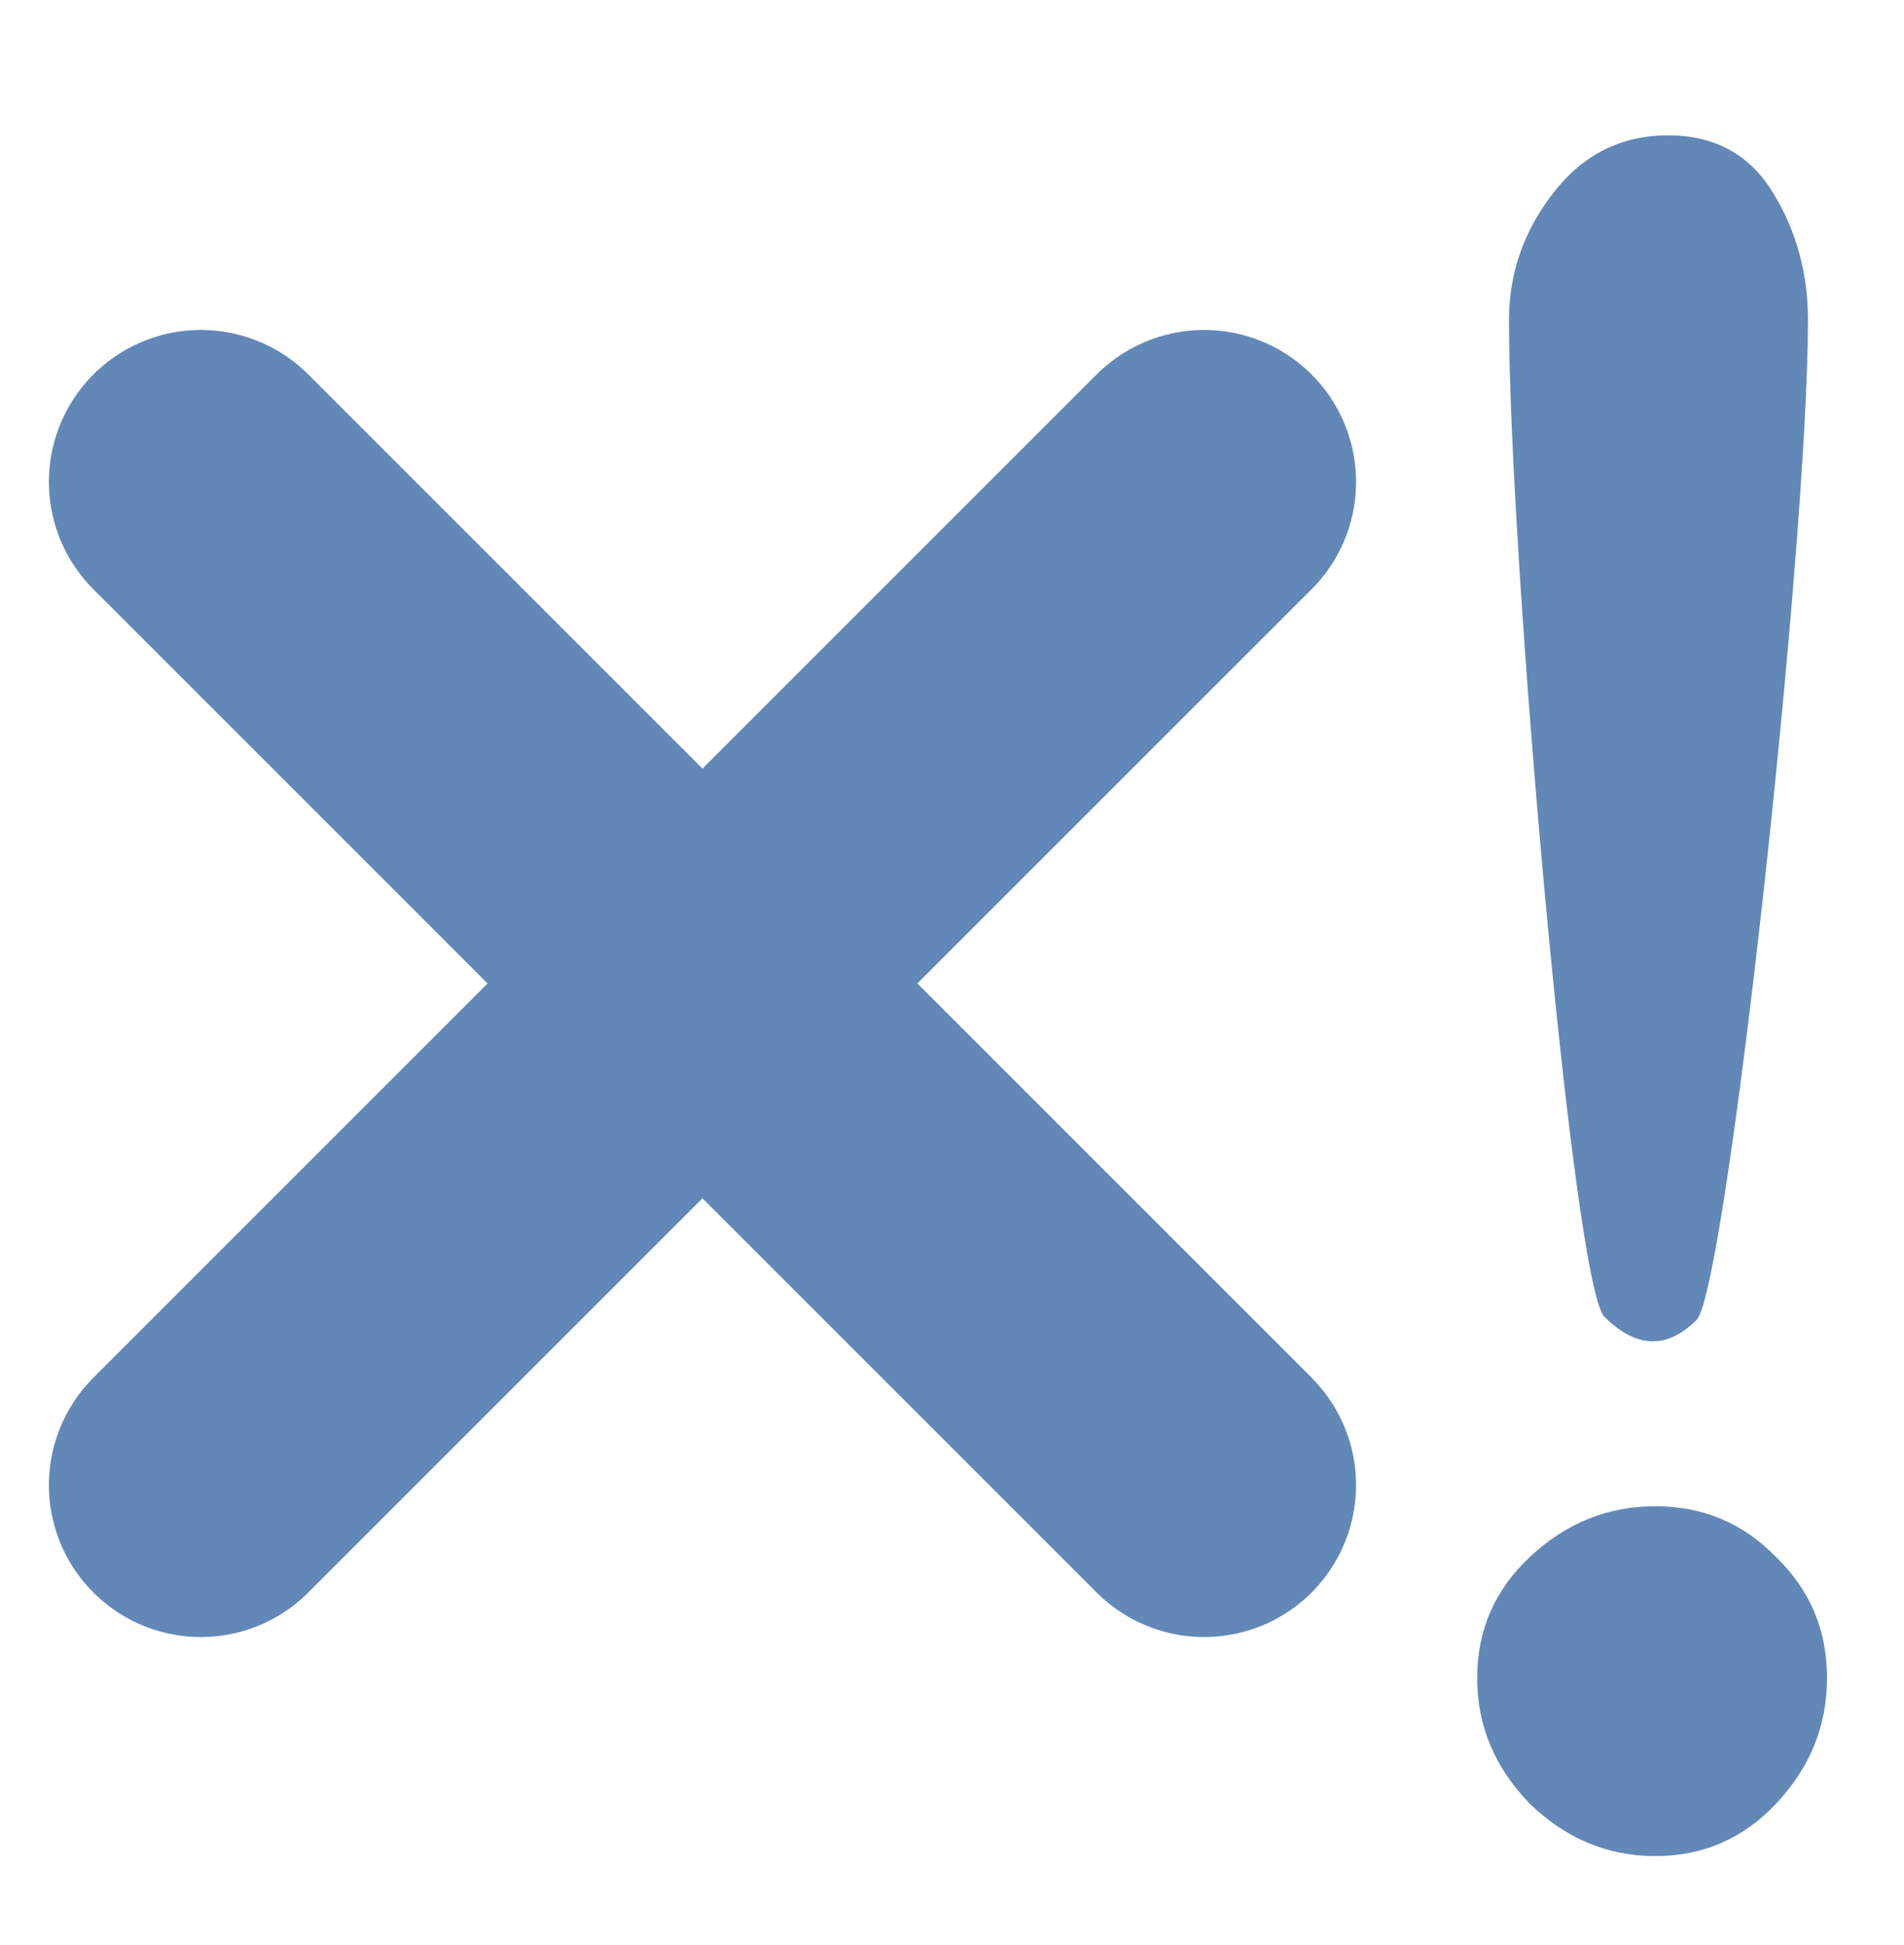
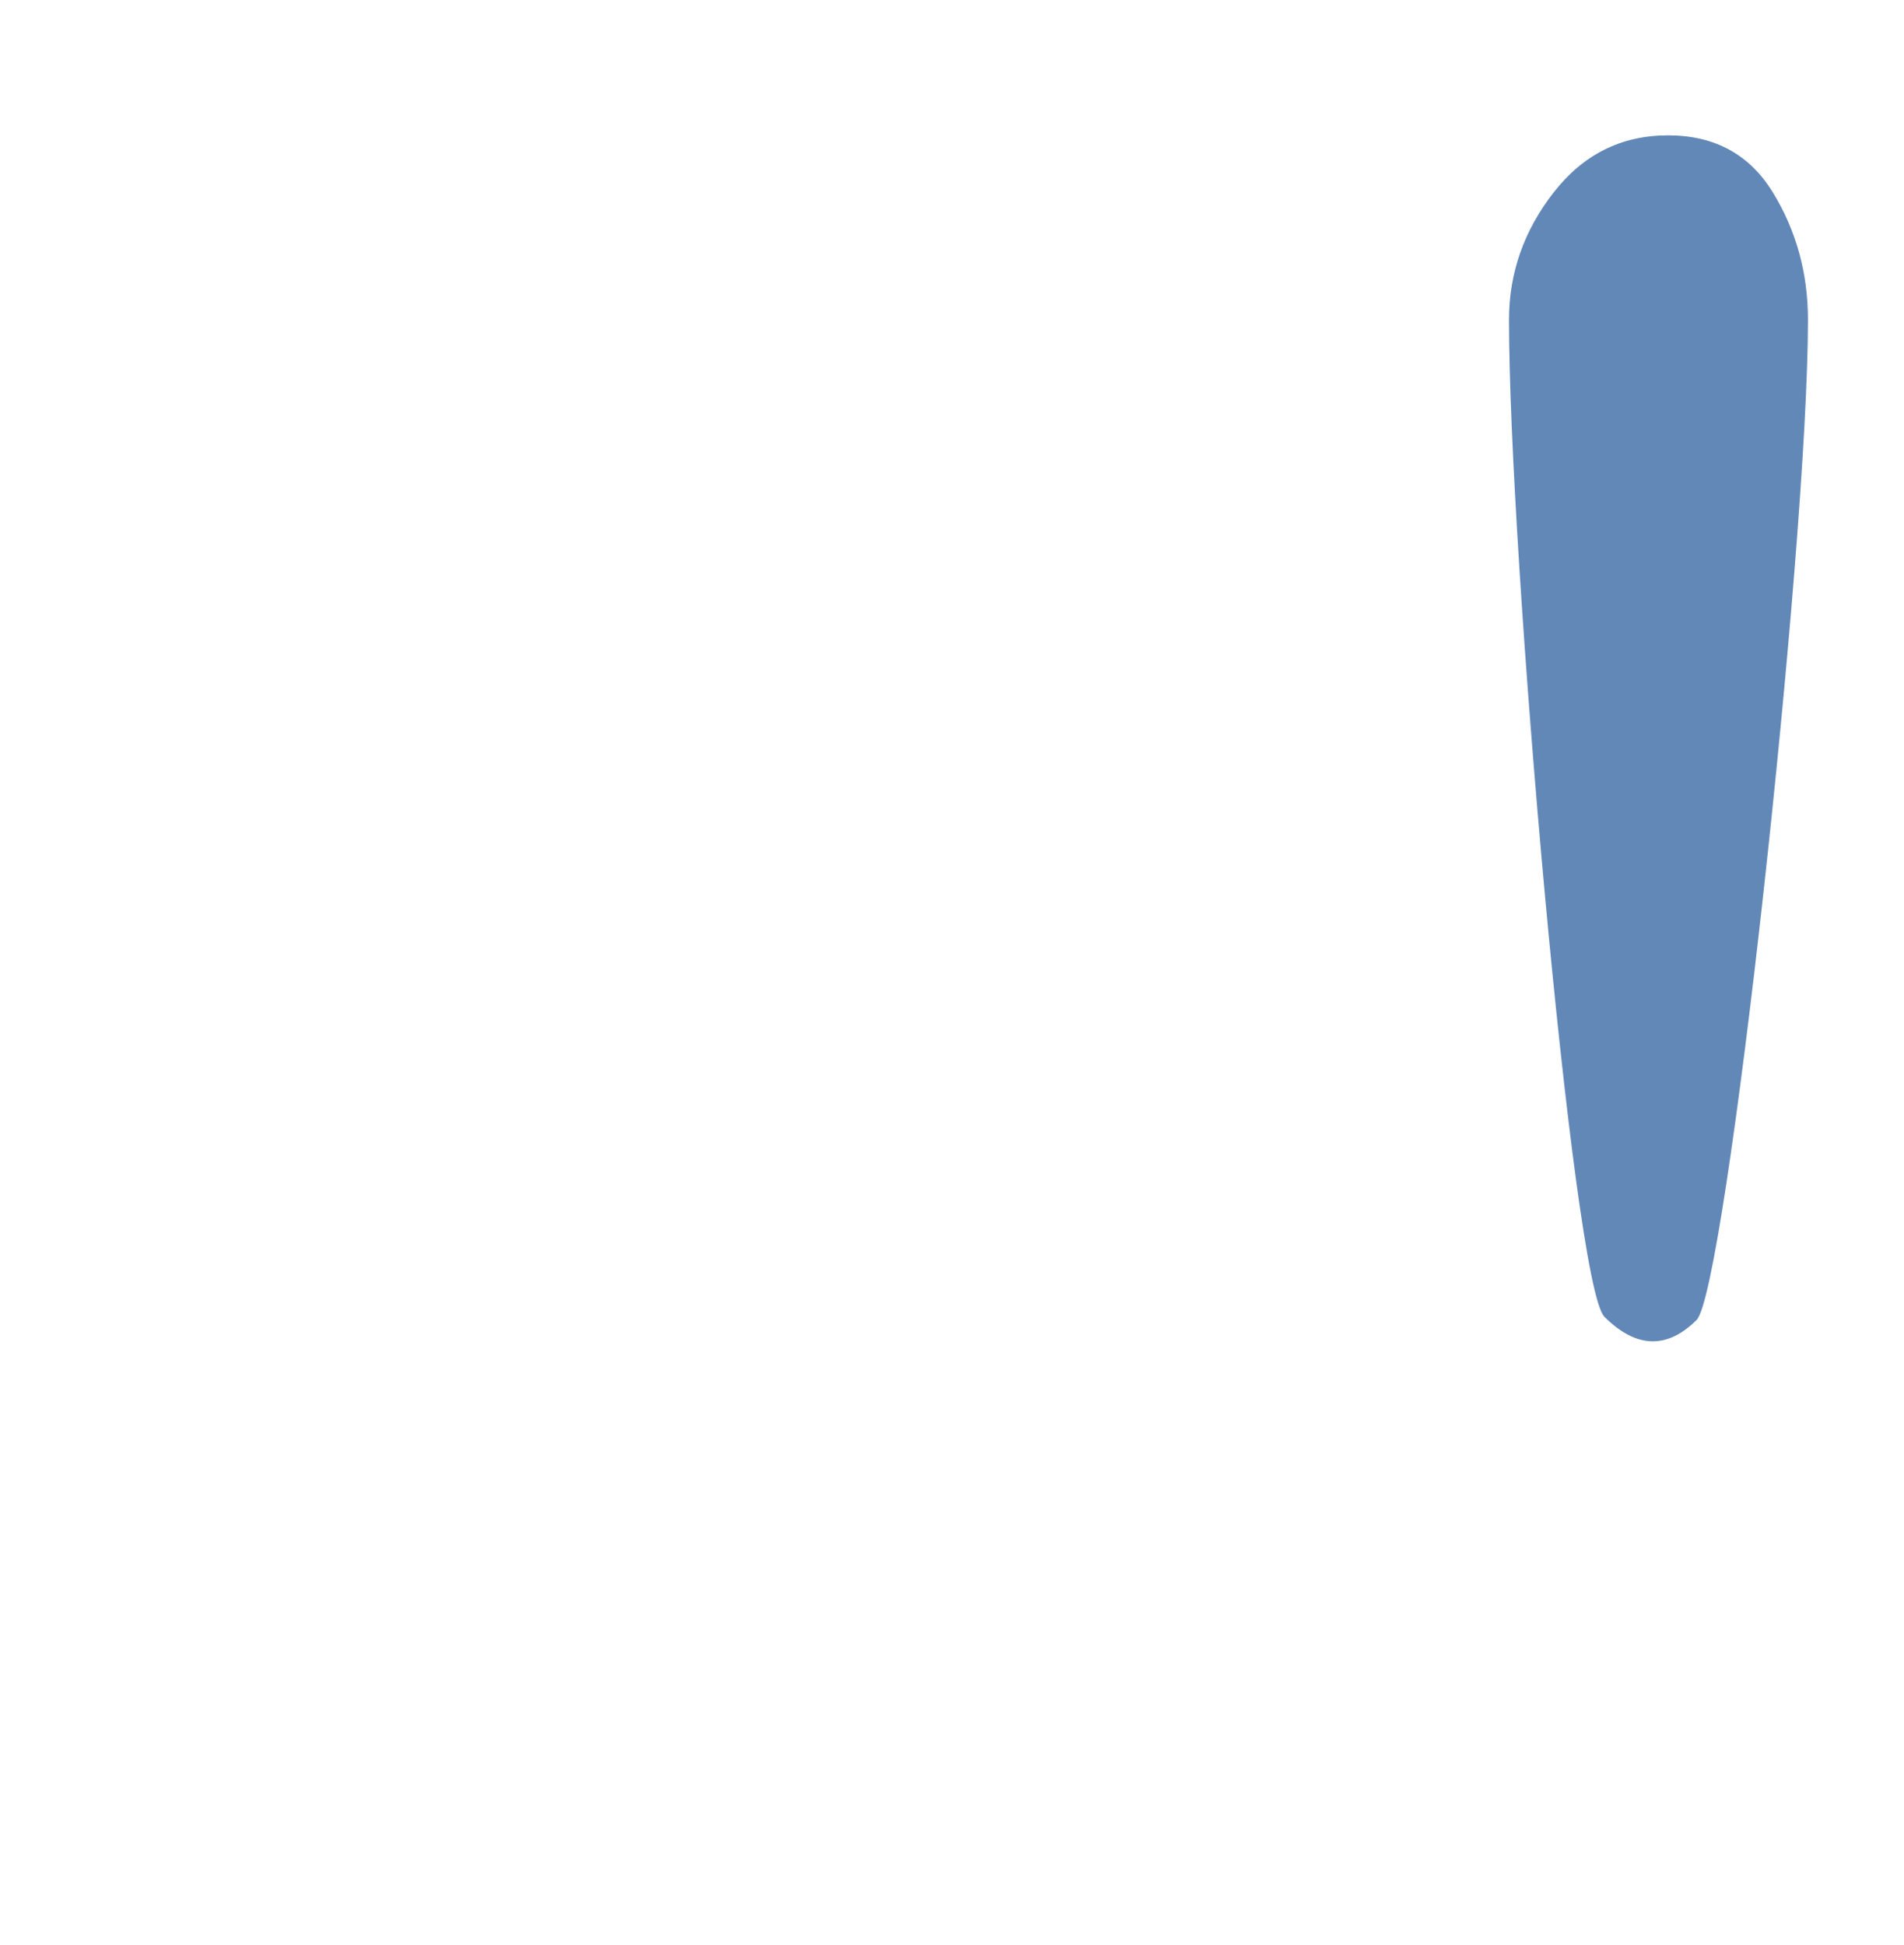
<svg xmlns="http://www.w3.org/2000/svg" width="375.936" height="384">
-   <path d="m39.655 95.152 198.092 198.093" style="stroke:#6288b8;stroke-width:60;stroke-linecap:round;stroke-linejoin:miter;stroke-miterlimit:4" />
-   <path d="M237.747 95.152 39.655 293.245" style="stroke:#6288b8;stroke-width:60;stroke-linecap:round;stroke-linejoin:miter;stroke-miterlimit:4;stroke-dasharray:none;stroke-opacity:1" />
-   <path d="M272.056 349.455c-4.868-5.016-7.302-10.842-7.302-17.48 0-6.639 2.434-12.244 7.302-16.817 5.016-4.72 10.843-7.08 17.48-7.08 6.639 0 12.244 2.36 16.817 7.08 4.72 4.573 7.081 10.178 7.081 16.816 0 6.639-2.36 12.465-7.08 17.481-4.574 4.868-10.18 7.302-16.817 7.302-6.638 0-12.465-2.434-17.48-7.302zm3.32-224.175c4.13-5.31 9.44-7.966 15.93-7.966 6.492 0 11.36 2.655 14.605 7.966 3.245 5.31 4.868 11.21 4.868 17.701 0 31.569-11.401 135.076-15.49 139.163-4.087 4.088-8.396 4.004-12.833-.433-4.437-4.437-13.276-106.571-13.276-138.73 0-6.49 2.065-12.39 6.195-17.701z" style="fill:#6288b8" transform="matrix(1.419 0 0 1.419 -84.023 -139.742)" />
+   <path d="M272.056 349.455zm3.32-224.175c4.13-5.31 9.44-7.966 15.93-7.966 6.492 0 11.36 2.655 14.605 7.966 3.245 5.31 4.868 11.21 4.868 17.701 0 31.569-11.401 135.076-15.49 139.163-4.087 4.088-8.396 4.004-12.833-.433-4.437-4.437-13.276-106.571-13.276-138.73 0-6.49 2.065-12.39 6.195-17.701z" style="fill:#6288b8" transform="matrix(1.419 0 0 1.419 -84.023 -139.742)" />
</svg>